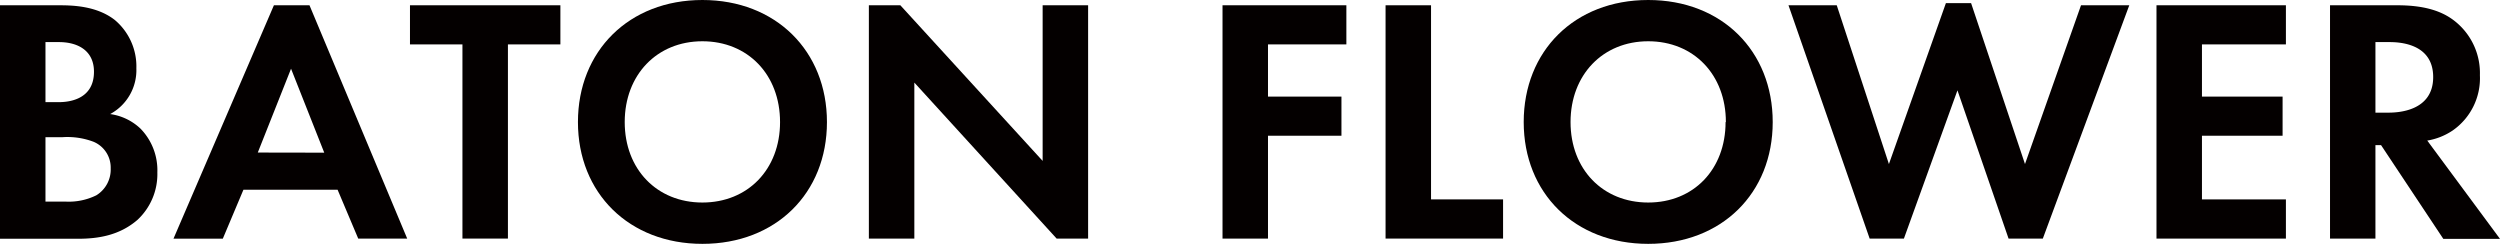
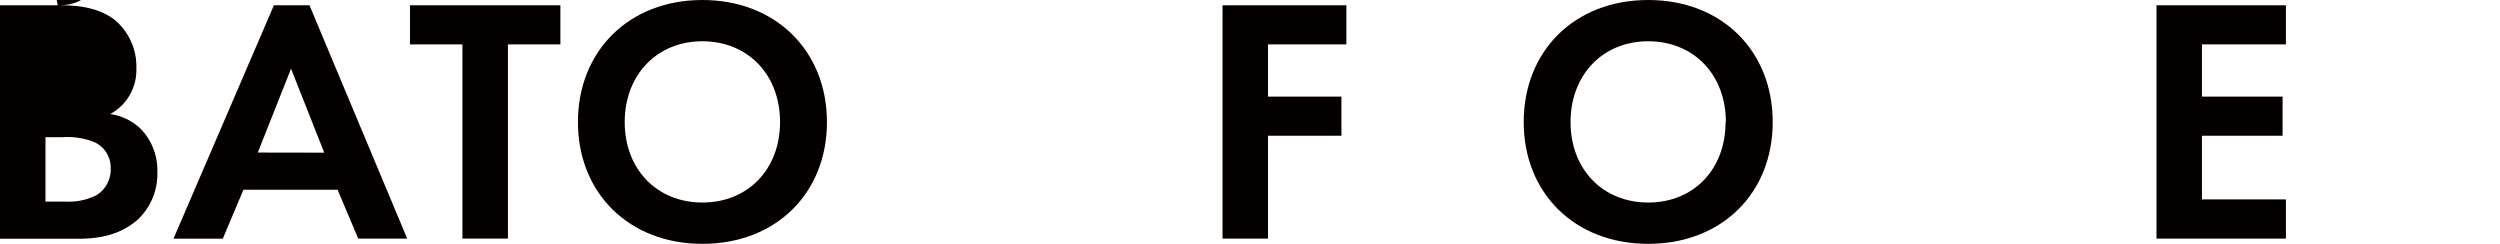
<svg xmlns="http://www.w3.org/2000/svg" viewBox="0 0 421.67 41.13">
  <defs>
    <style>.cls-1{fill:#040000;}</style>
  </defs>
  <g id="レイヤー_2" data-name="レイヤー 2">
    <g id="レイヤー_1-2" data-name="レイヤー 1">
-       <path class="cls-1" d="M9.74.89c2.18,0,6.43,0,9.61,2.47A10.22,10.22,0,0,1,23,11.51a8.42,8.42,0,0,1-4.42,7.73,9.25,9.25,0,0,1,5.13,2.47,10.05,10.05,0,0,1,2.83,7.38,10.54,10.54,0,0,1-3.36,8c-3,2.59-6.55,3.18-10,3.18H0V.89ZM7.67,17.23H9.85c1.18,0,6-.12,6-5.13,0-3.6-2.77-5-5.9-5H7.67ZM7.67,34H11a10.51,10.51,0,0,0,5.25-1.06,5.1,5.1,0,0,0,2.42-4.55,4.71,4.71,0,0,0-2.9-4.48,12.44,12.44,0,0,0-5.25-.77H7.67Z" />
+       <path class="cls-1" d="M9.74.89c2.18,0,6.43,0,9.61,2.47A10.22,10.22,0,0,1,23,11.51a8.42,8.42,0,0,1-4.42,7.73,9.25,9.25,0,0,1,5.13,2.47,10.05,10.05,0,0,1,2.83,7.38,10.54,10.54,0,0,1-3.36,8c-3,2.59-6.55,3.18-10,3.18H0V.89ZH9.85c1.18,0,6-.12,6-5.13,0-3.6-2.77-5-5.9-5H7.67ZM7.67,34H11a10.51,10.51,0,0,0,5.25-1.06,5.1,5.1,0,0,0,2.42-4.55,4.71,4.71,0,0,0-2.9-4.48,12.44,12.44,0,0,0-5.25-.77H7.67Z" />
      <path class="cls-1" d="M56.94,32H41.06l-3.48,8.26H29.26L46.2.89h6L68.68,40.24H60.42Zm-2.25-6.25-5.6-14.16L43.48,25.73Z" />
      <path class="cls-1" d="M85.67,7.49V40.24H78V7.49H69.15V.89H94.52v6.6Z" />
      <path class="cls-1" d="M139.48,20.59c0,12-8.62,20.54-21,20.54s-21-8.56-21-20.54S106.08,0,118.47,0,139.48,8.61,139.48,20.59Zm-7.91,0c0-8-5.43-13.63-13.1-13.63s-13.1,5.67-13.1,13.63,5.43,13.57,13.1,13.57S131.57,28.56,131.57,20.59Z" />
-       <path class="cls-1" d="M146.55,40.24V.89h5.31l24,26.25V.89h7.67V40.24h-5.31l-24-26.31V40.24Z" />
      <path class="cls-1" d="M227.09,7.49H213.87v8.8h12.39v6.6H213.87V40.24H206.2V.89h20.89Z" />
-       <path class="cls-1" d="M241.37.89V33.63h12.15v6.61H233.7V.89Z" />
      <path class="cls-1" d="M299,20.59c0,12-8.61,20.54-21,20.54s-21-8.56-21-20.54S265.56,0,278,0,299,8.61,299,20.59Zm-7.9,0c0-8-5.43-13.63-13.1-13.63s-13.1,5.67-13.1,13.63,5.43,13.57,13.1,13.57S291.05,28.56,291.05,20.59Z" />
-       <path class="cls-1" d="M321.13,40.24h-5.78L301.66.89h8.14l8.8,26.78L328.21.53h4.25l9.09,27.14L351,.89h8.14L344.56,40.24h-5.78l-8.62-25Z" />
      <path class="cls-1" d="M385.56,7.49H371.4v8.8H385v6.6H371.4V33.63h14.16v6.61H363.73V.89h21.83Z" />
-       <path class="cls-1" d="M404.38.89c5.43,0,8.2,1.41,10,2.95a11.17,11.17,0,0,1,3.9,8.85A10.74,10.74,0,0,1,413.7,22a10.81,10.81,0,0,1-4.3,1.71l12.27,16.58h-9.56l-10.5-15.81h-.95V40.24H393V.89ZM400.66,19h2.19c1.47,0,7.55-.18,7.55-6s-6-5.9-7.43-5.9h-2.31Z" />
    </g>
  </g>
</svg>